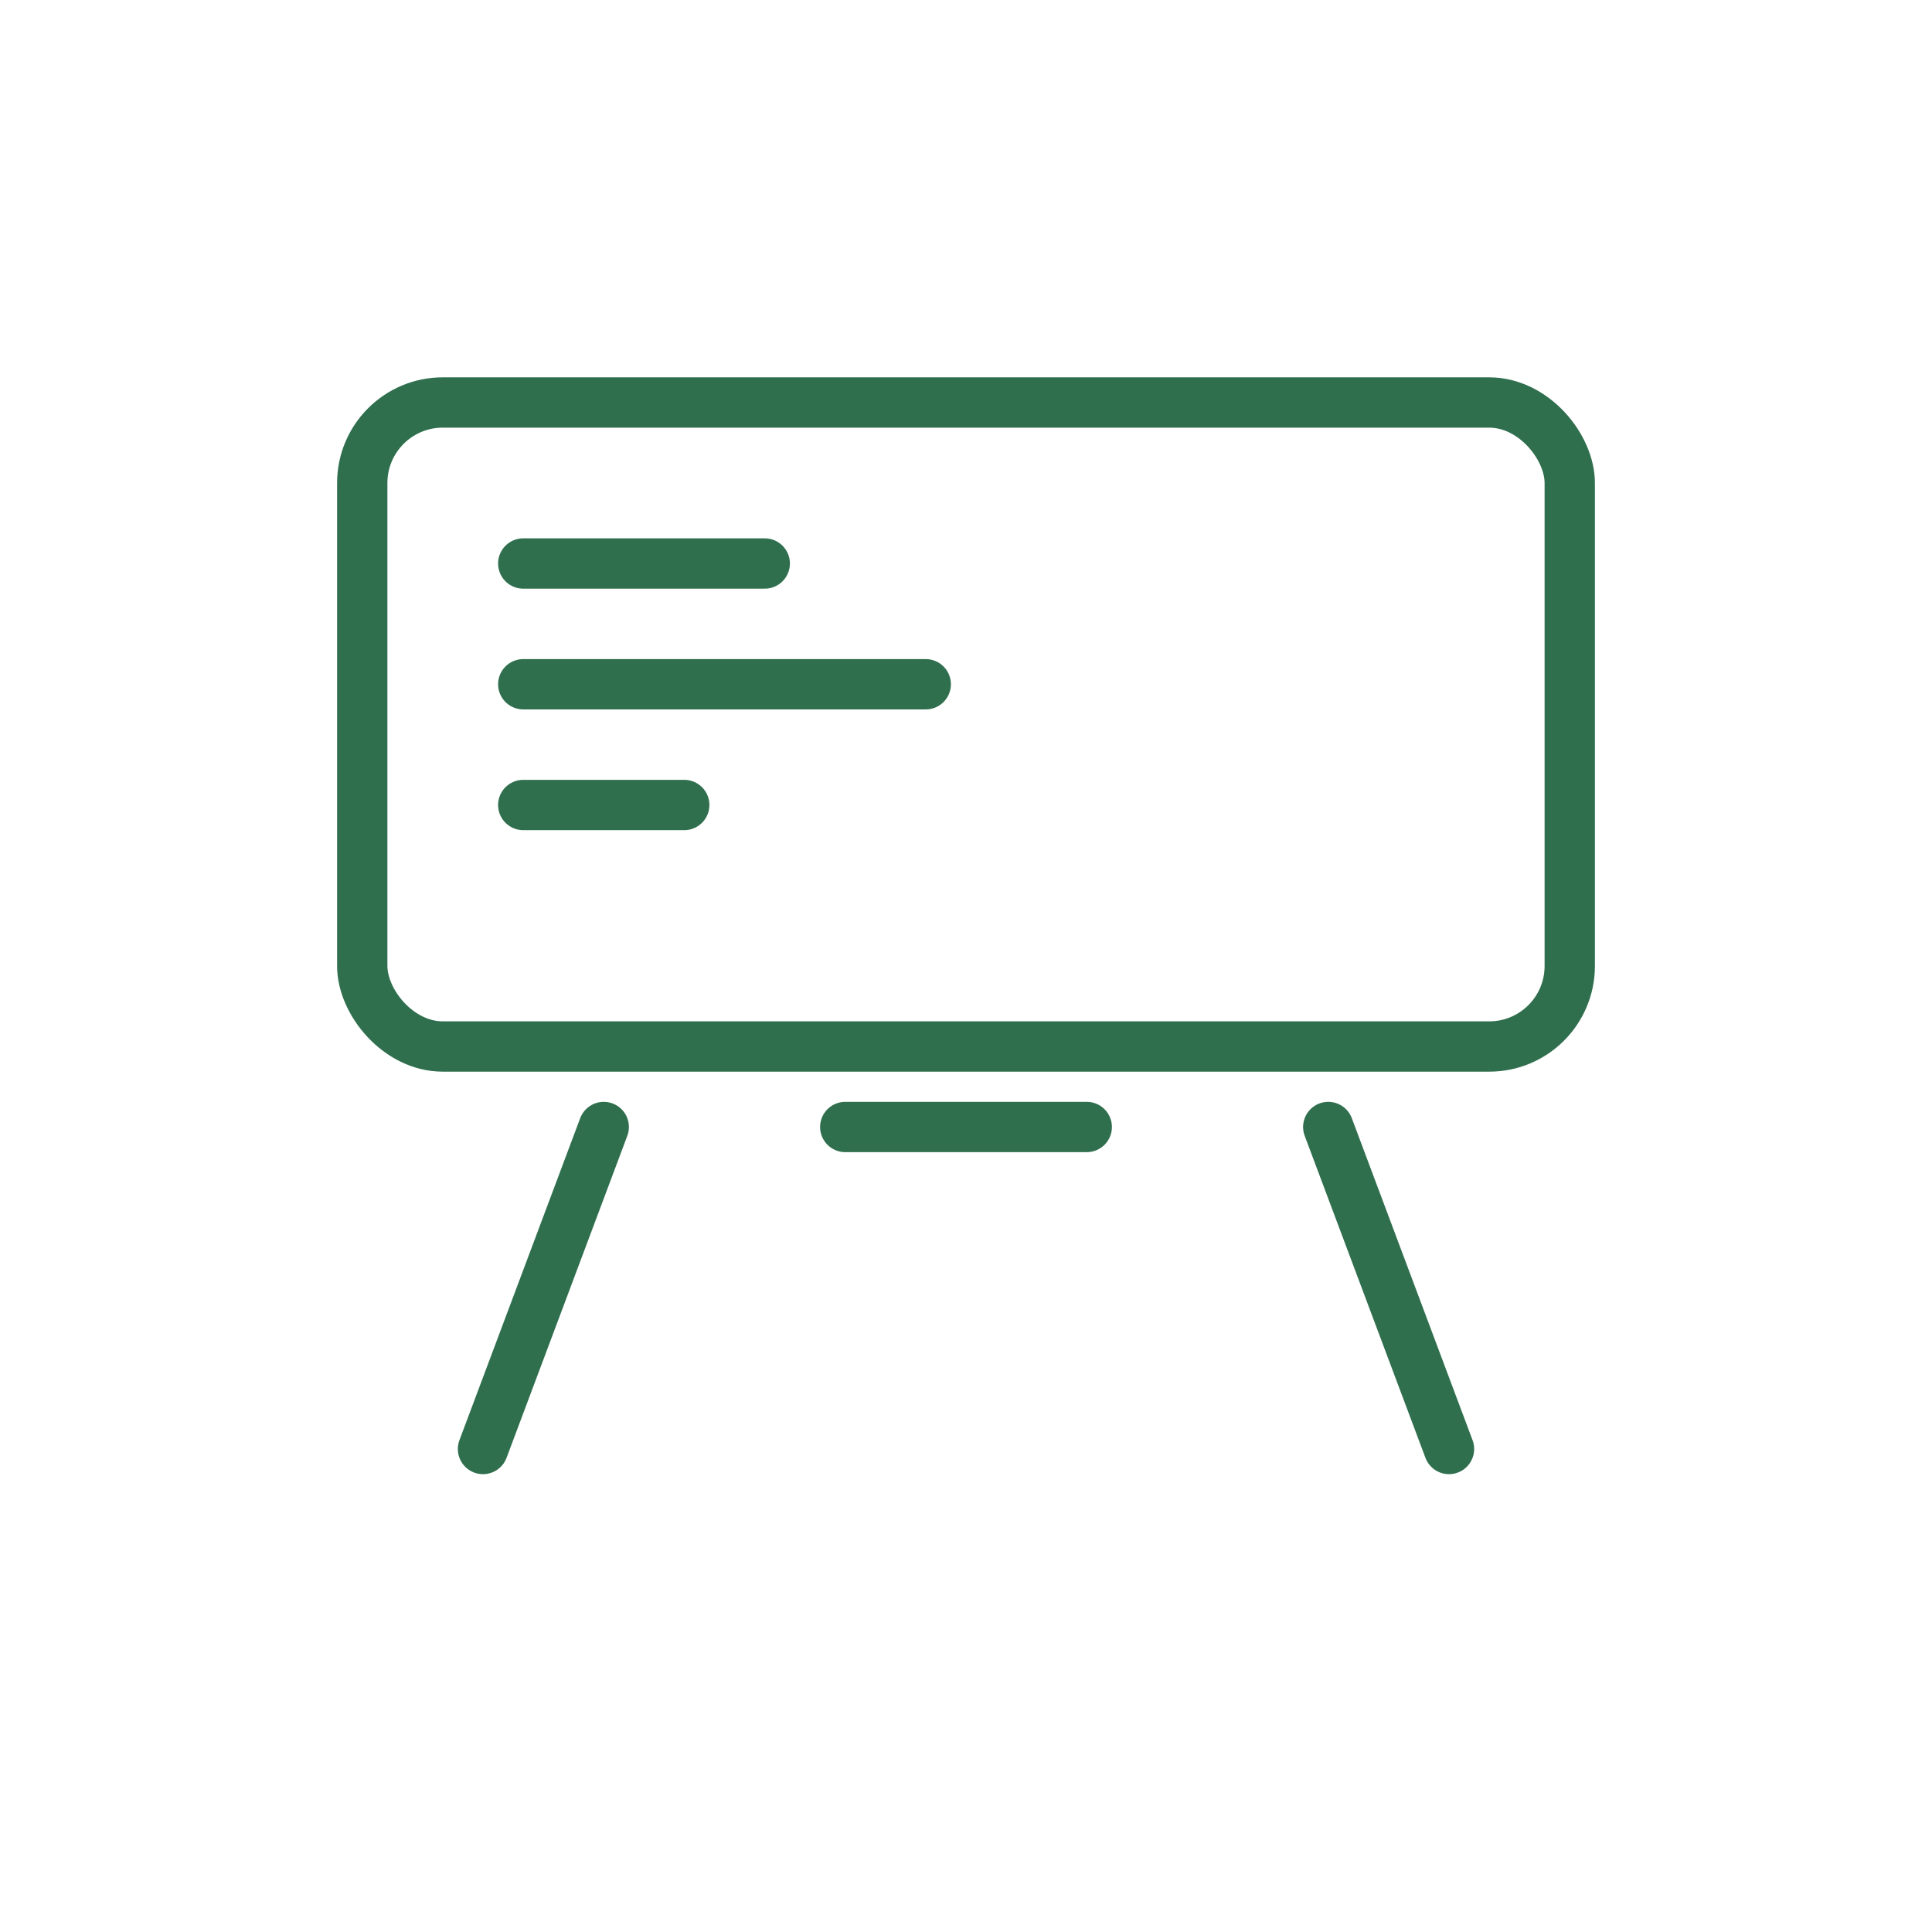
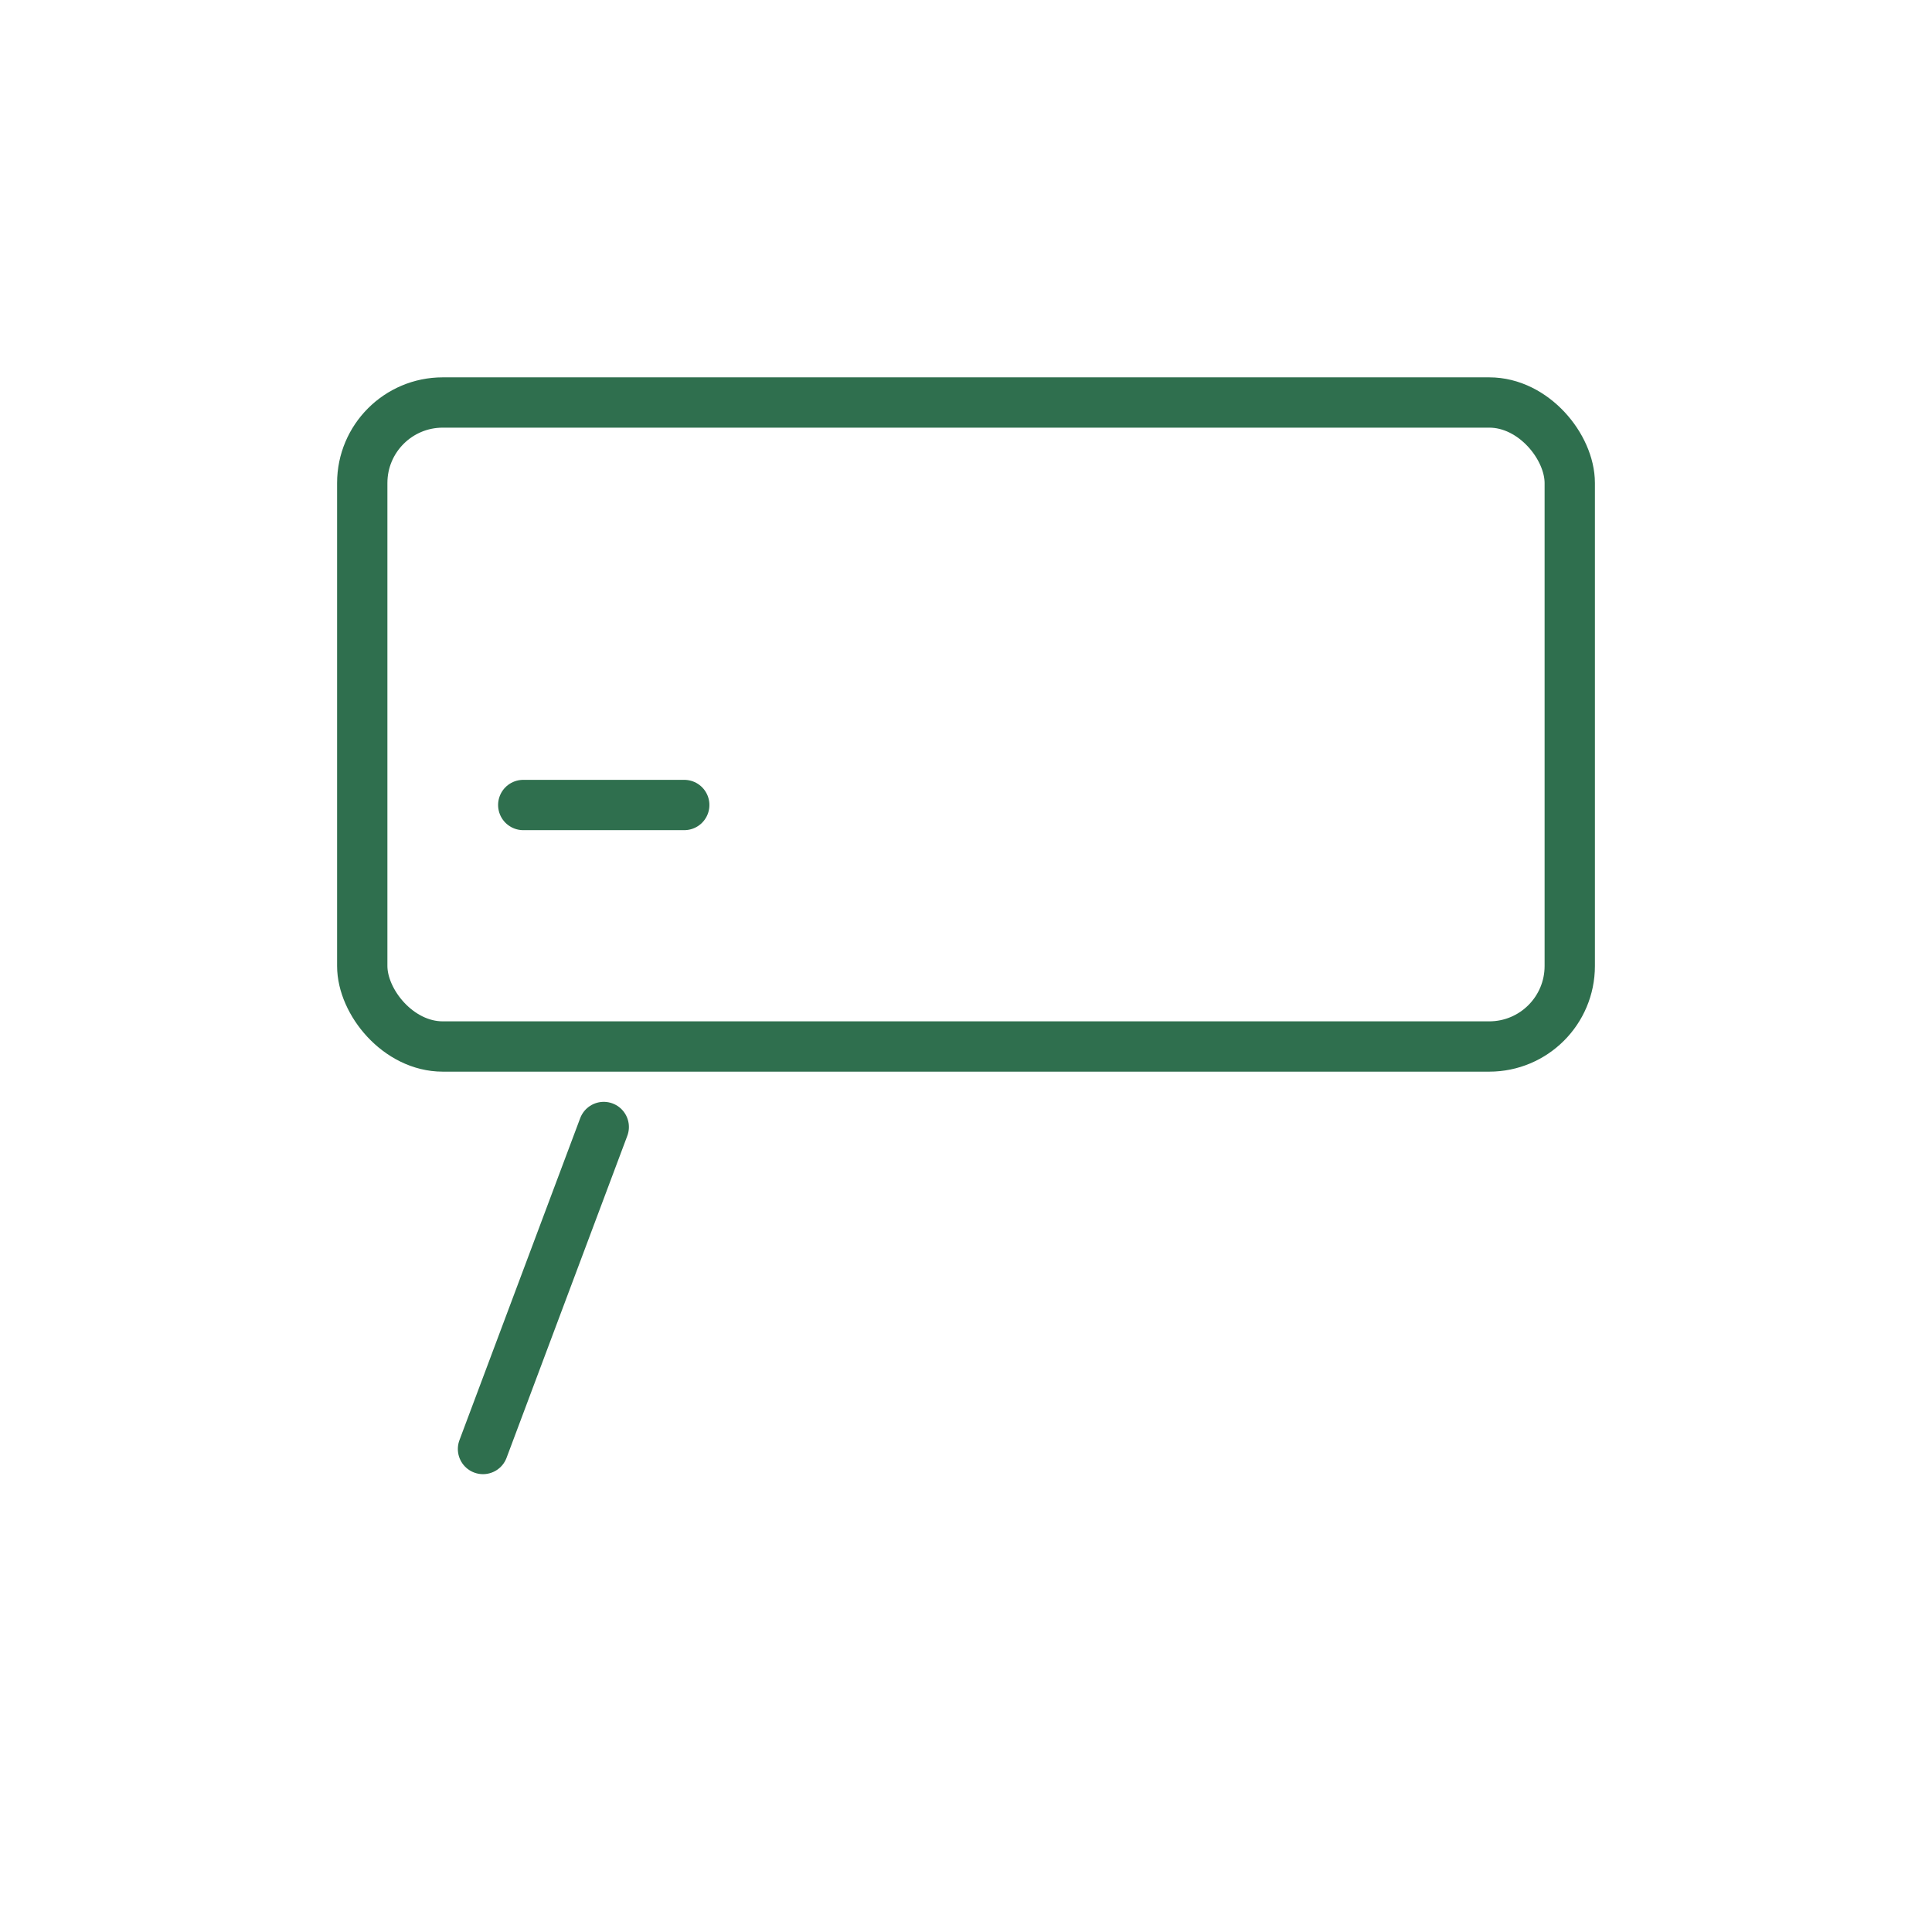
<svg xmlns="http://www.w3.org/2000/svg" viewBox="0 0 96 96" aria-labelledby="title">
  <title>Classes Icon</title>
  <g fill="none" stroke="#2F6F4E" stroke-width="2.5" stroke-linecap="round" stroke-linejoin="round">
    <rect x="18" y="20" width="60" height="32" rx="4" />
    <path d="M30 56 L24 72" />
-     <path d="M66 56 L72 72" />
-     <path d="M42 56 L54 56" />
-     <path d="M26 28 H38" />
-     <path d="M26 34 H46" />
    <path d="M26 40 H34" />
  </g>
</svg>